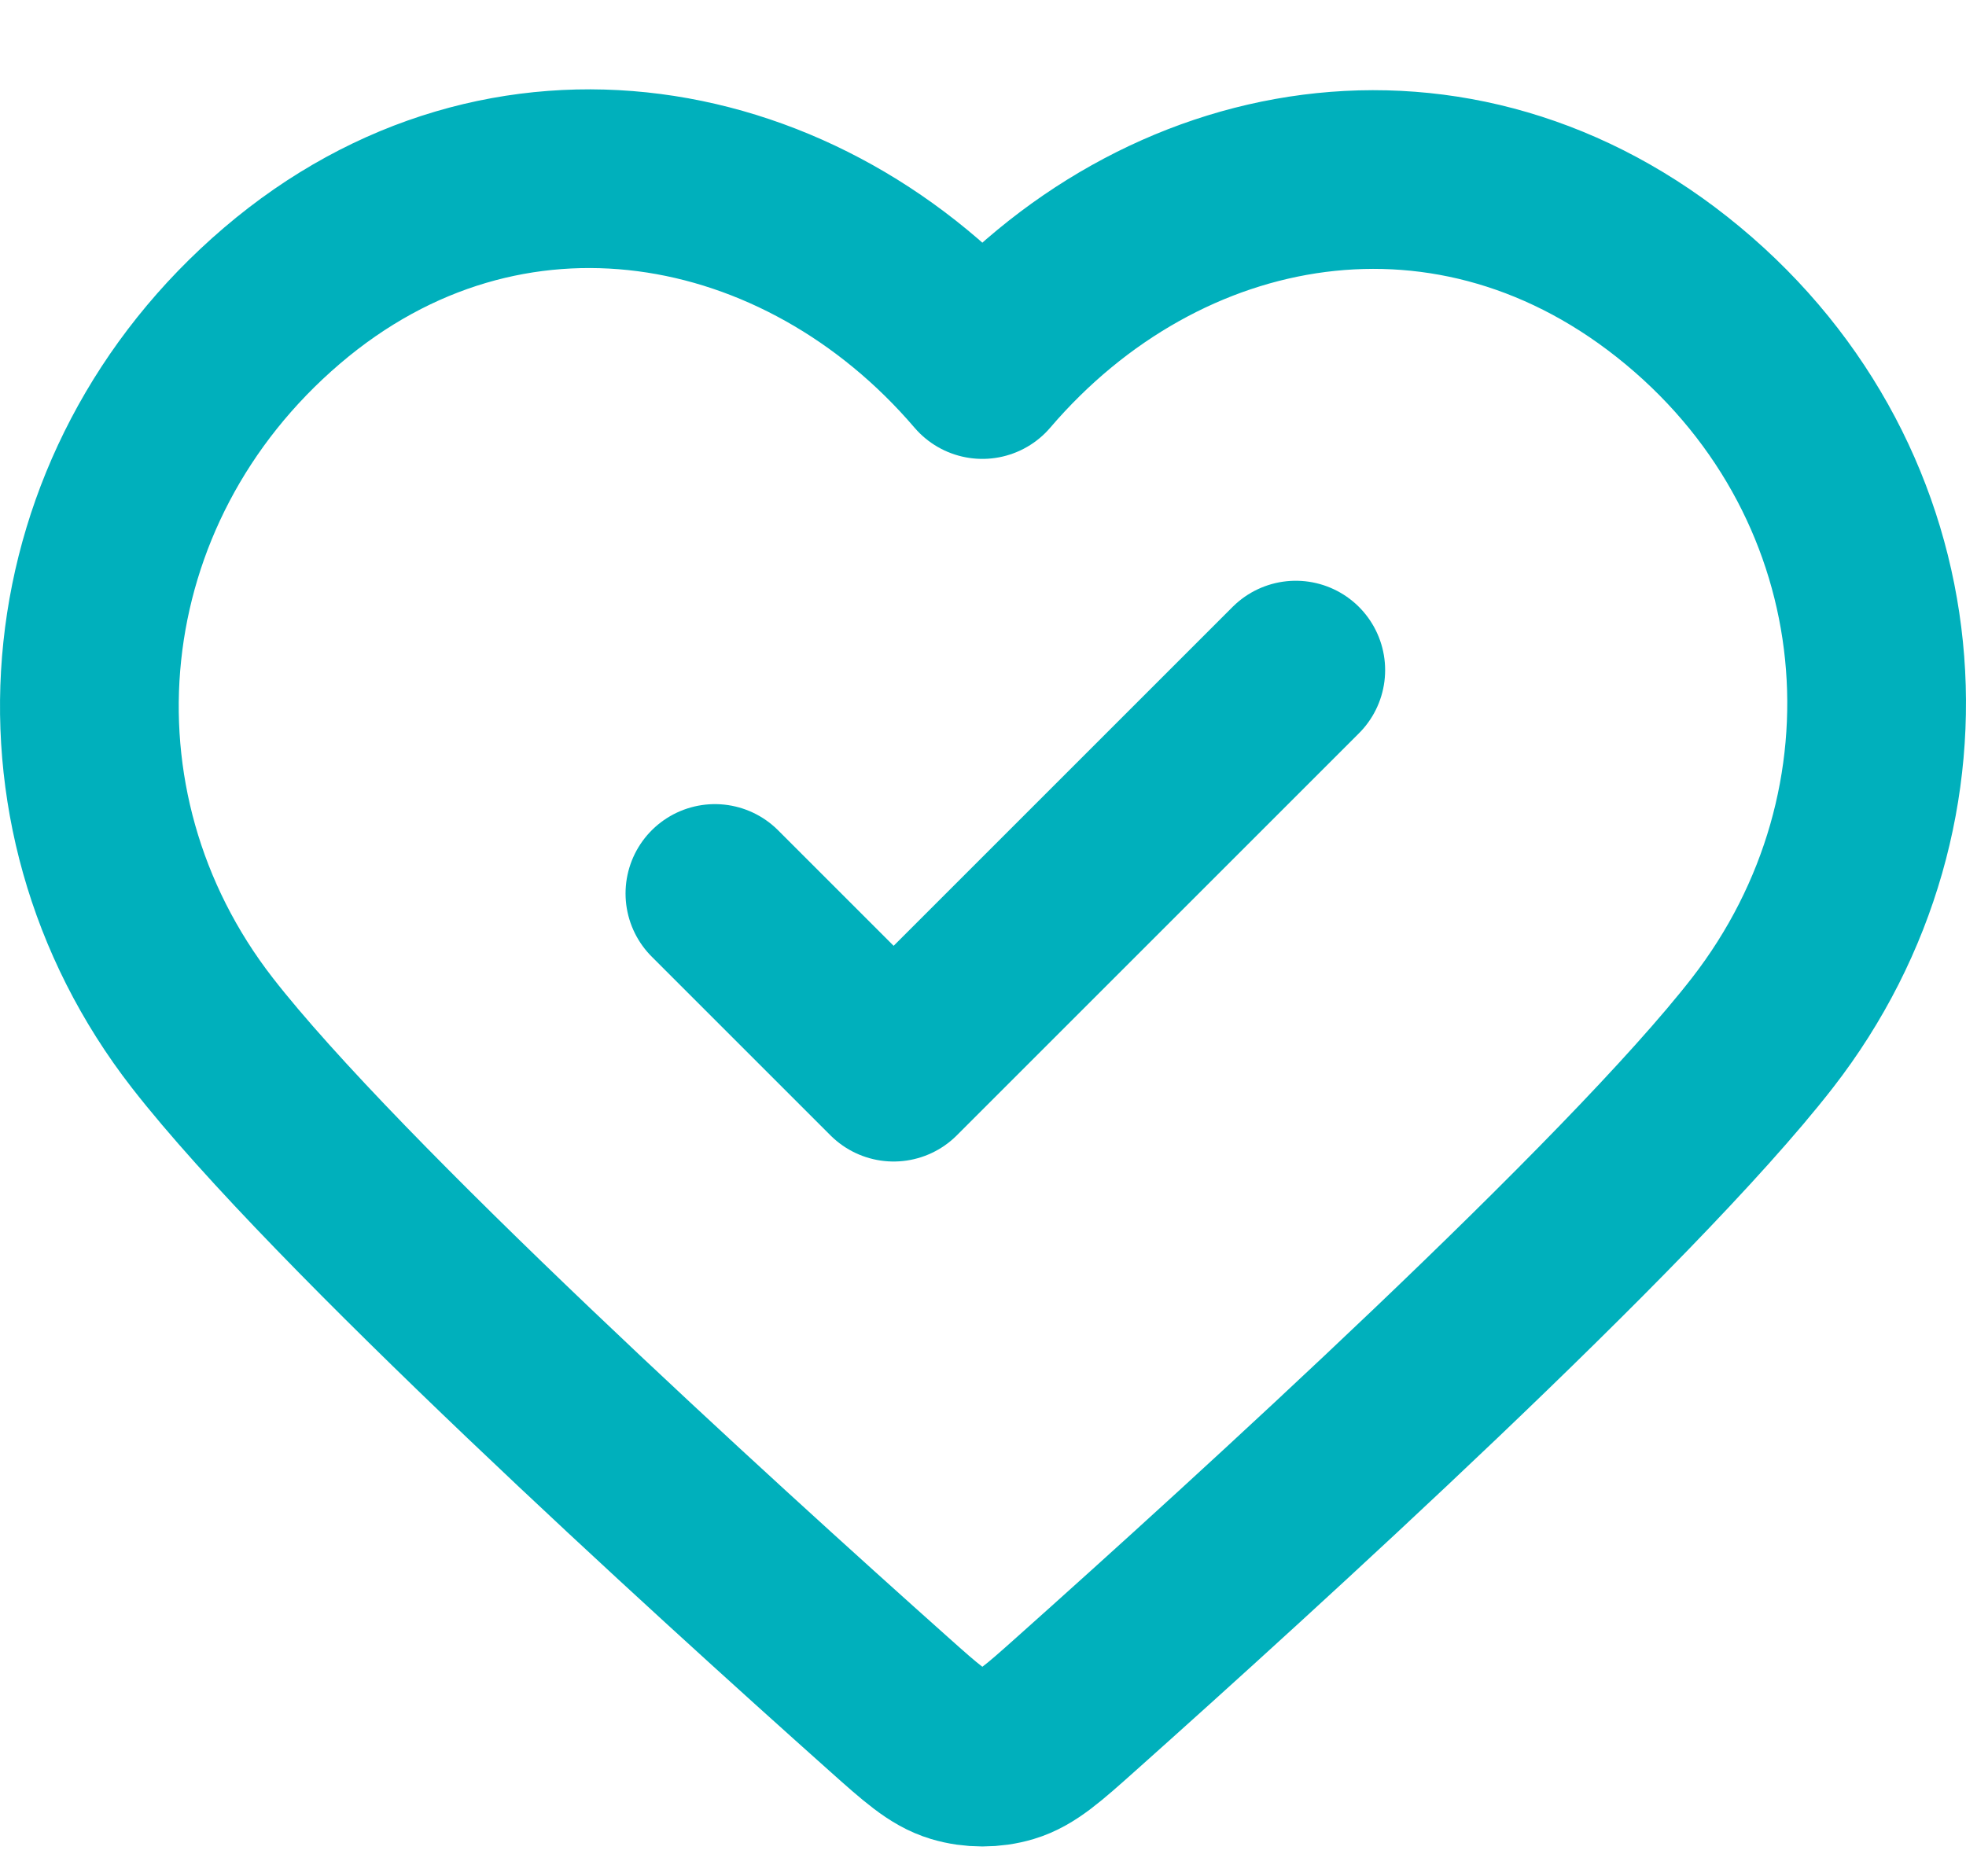
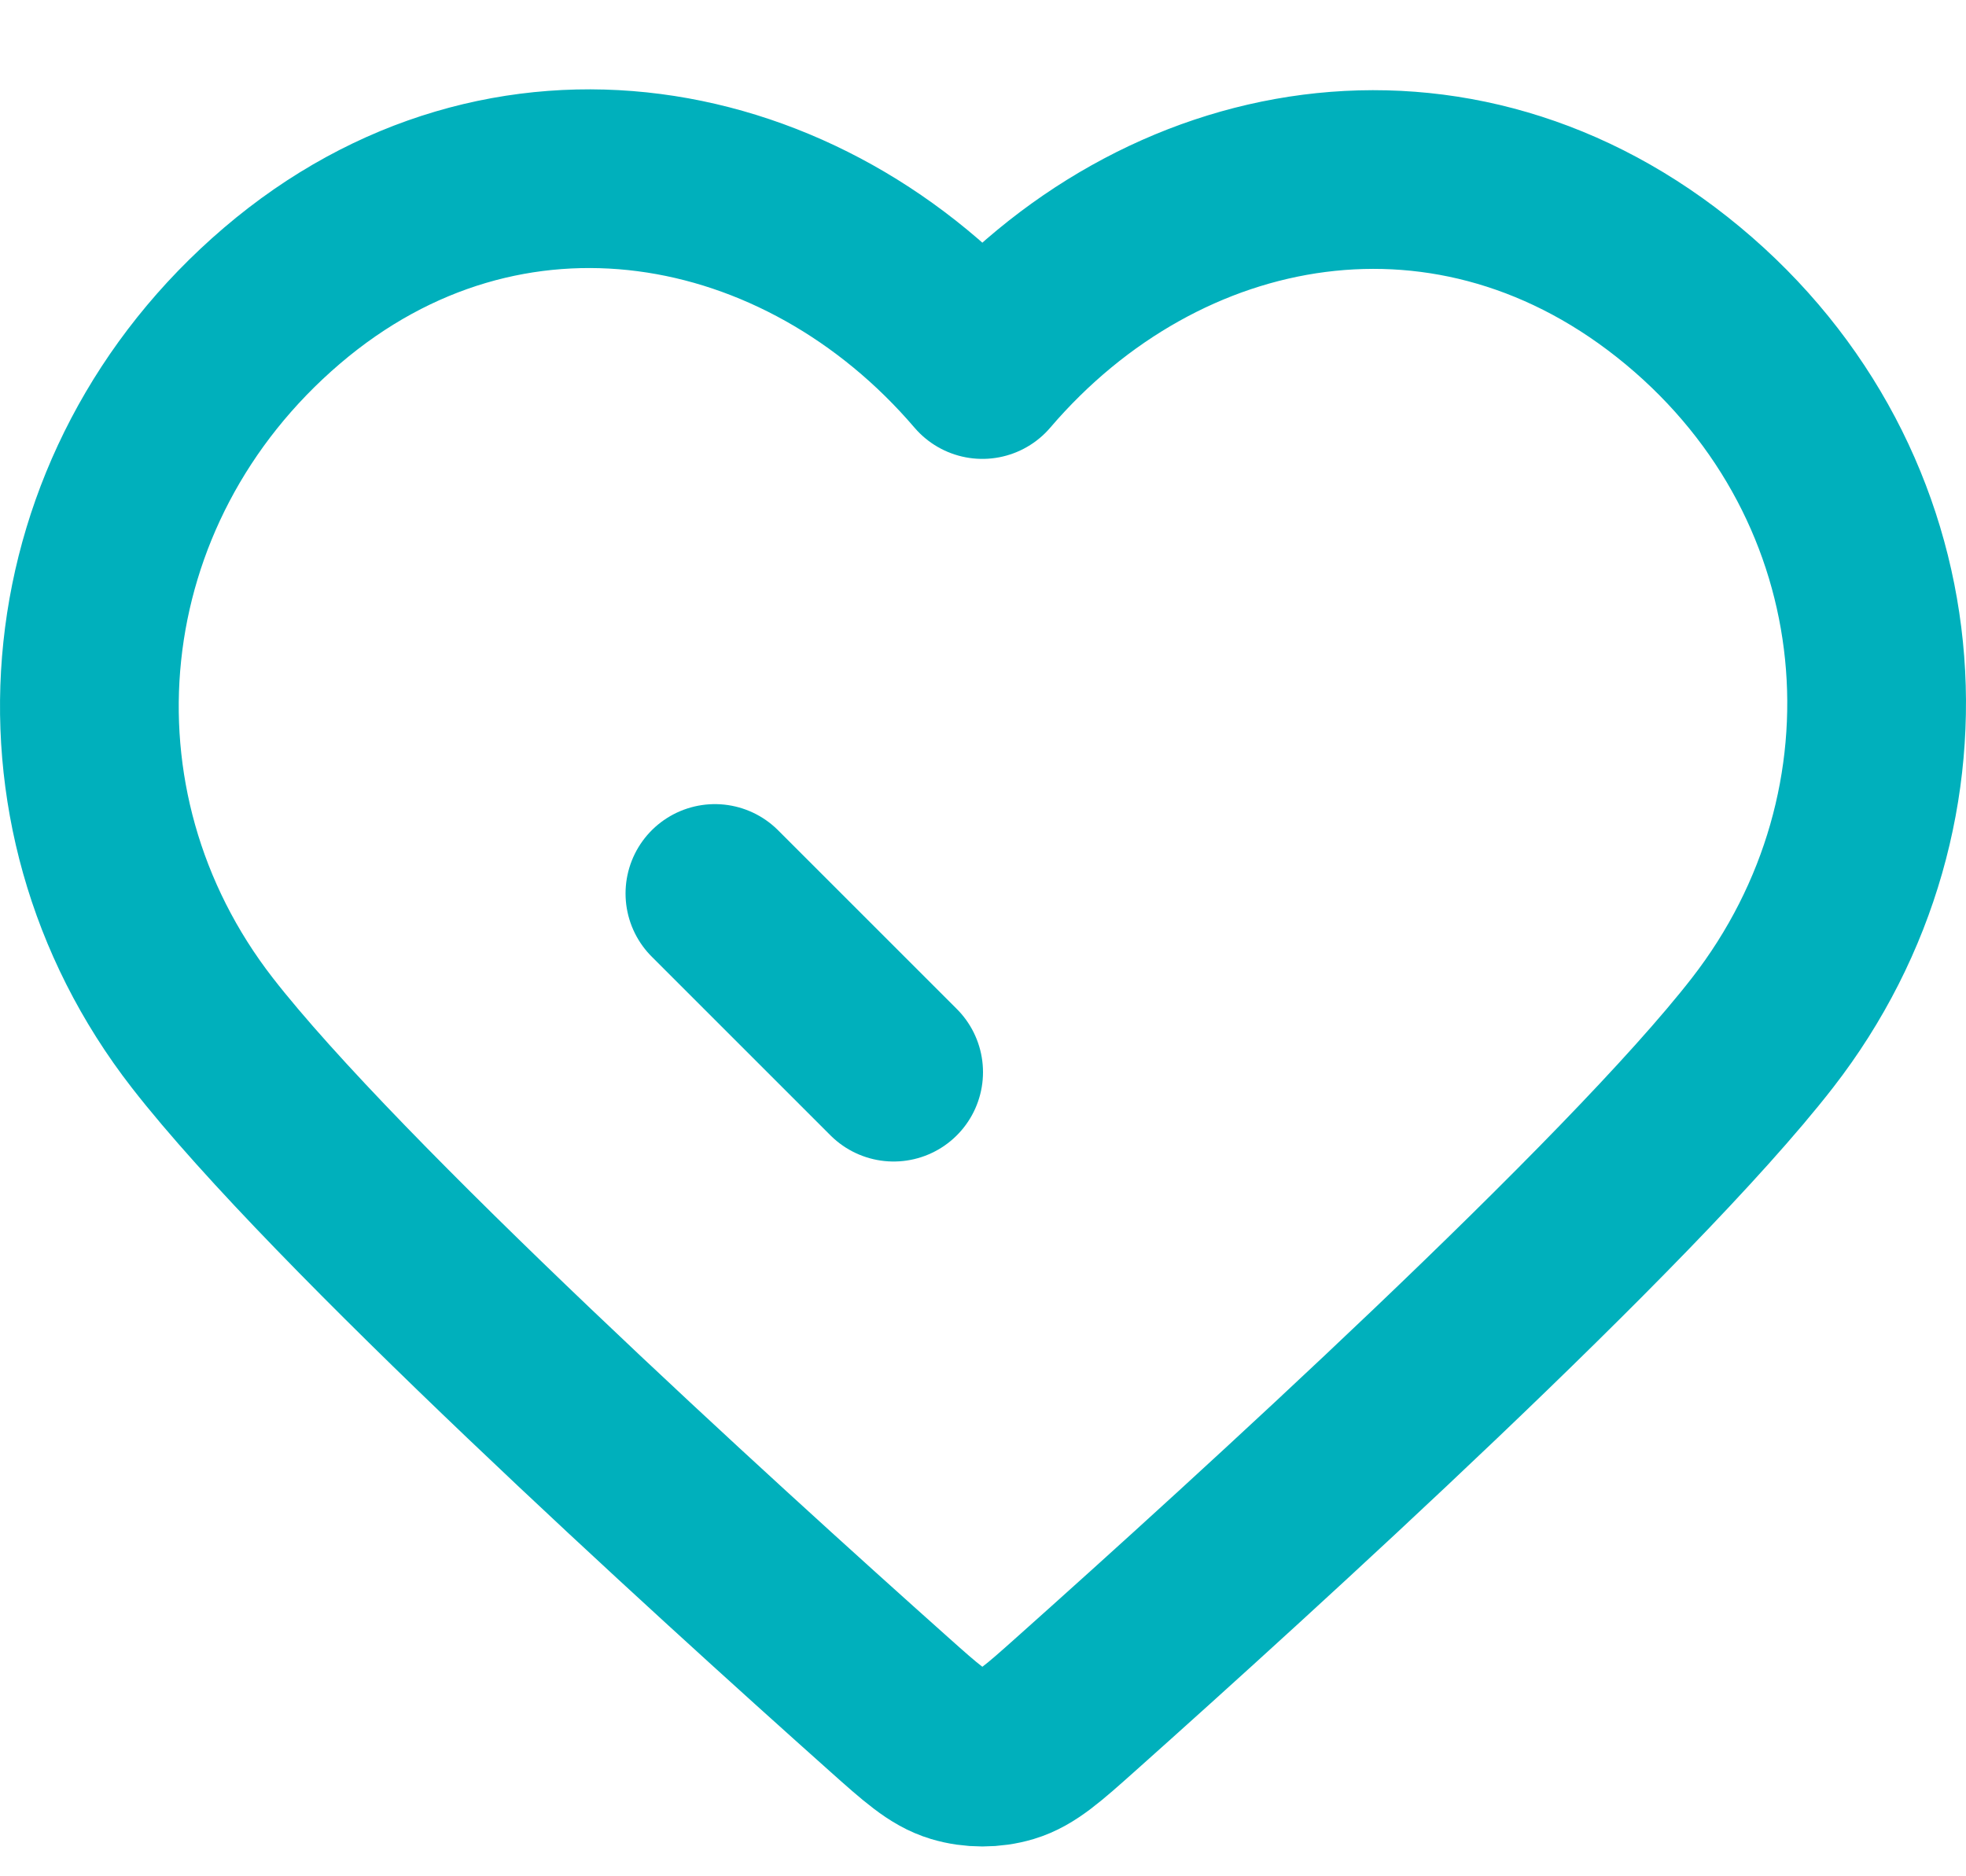
<svg xmlns="http://www.w3.org/2000/svg" width="22" height="21" viewBox="0 0 22 21" fill="none">
-   <path d="M8 10L10 12L14.5 7.5M10.993 4.136C8.994 1.798 5.66 1.17 3.155 3.31C0.65 5.45 0.297 9.029 2.264 11.56C3.75 13.472 7.971 17.311 9.948 19.075C10.311 19.399 10.493 19.561 10.706 19.625C10.89 19.68 11.096 19.68 11.28 19.625C11.493 19.561 11.675 19.399 12.038 19.075C14.015 17.311 18.236 13.472 19.722 11.56C21.689 9.029 21.38 5.428 18.832 3.31C16.284 1.192 12.992 1.798 10.993 4.136Z" stroke="#00B0BC" stroke-width="2" stroke-linecap="round" stroke-linejoin="round" />
+   <path d="M8 10L10 12M10.993 4.136C8.994 1.798 5.66 1.17 3.155 3.31C0.65 5.45 0.297 9.029 2.264 11.56C3.75 13.472 7.971 17.311 9.948 19.075C10.311 19.399 10.493 19.561 10.706 19.625C10.89 19.68 11.096 19.68 11.28 19.625C11.493 19.561 11.675 19.399 12.038 19.075C14.015 17.311 18.236 13.472 19.722 11.56C21.689 9.029 21.38 5.428 18.832 3.31C16.284 1.192 12.992 1.798 10.993 4.136Z" stroke="#00B0BC" stroke-width="2" stroke-linecap="round" stroke-linejoin="round" />
</svg>